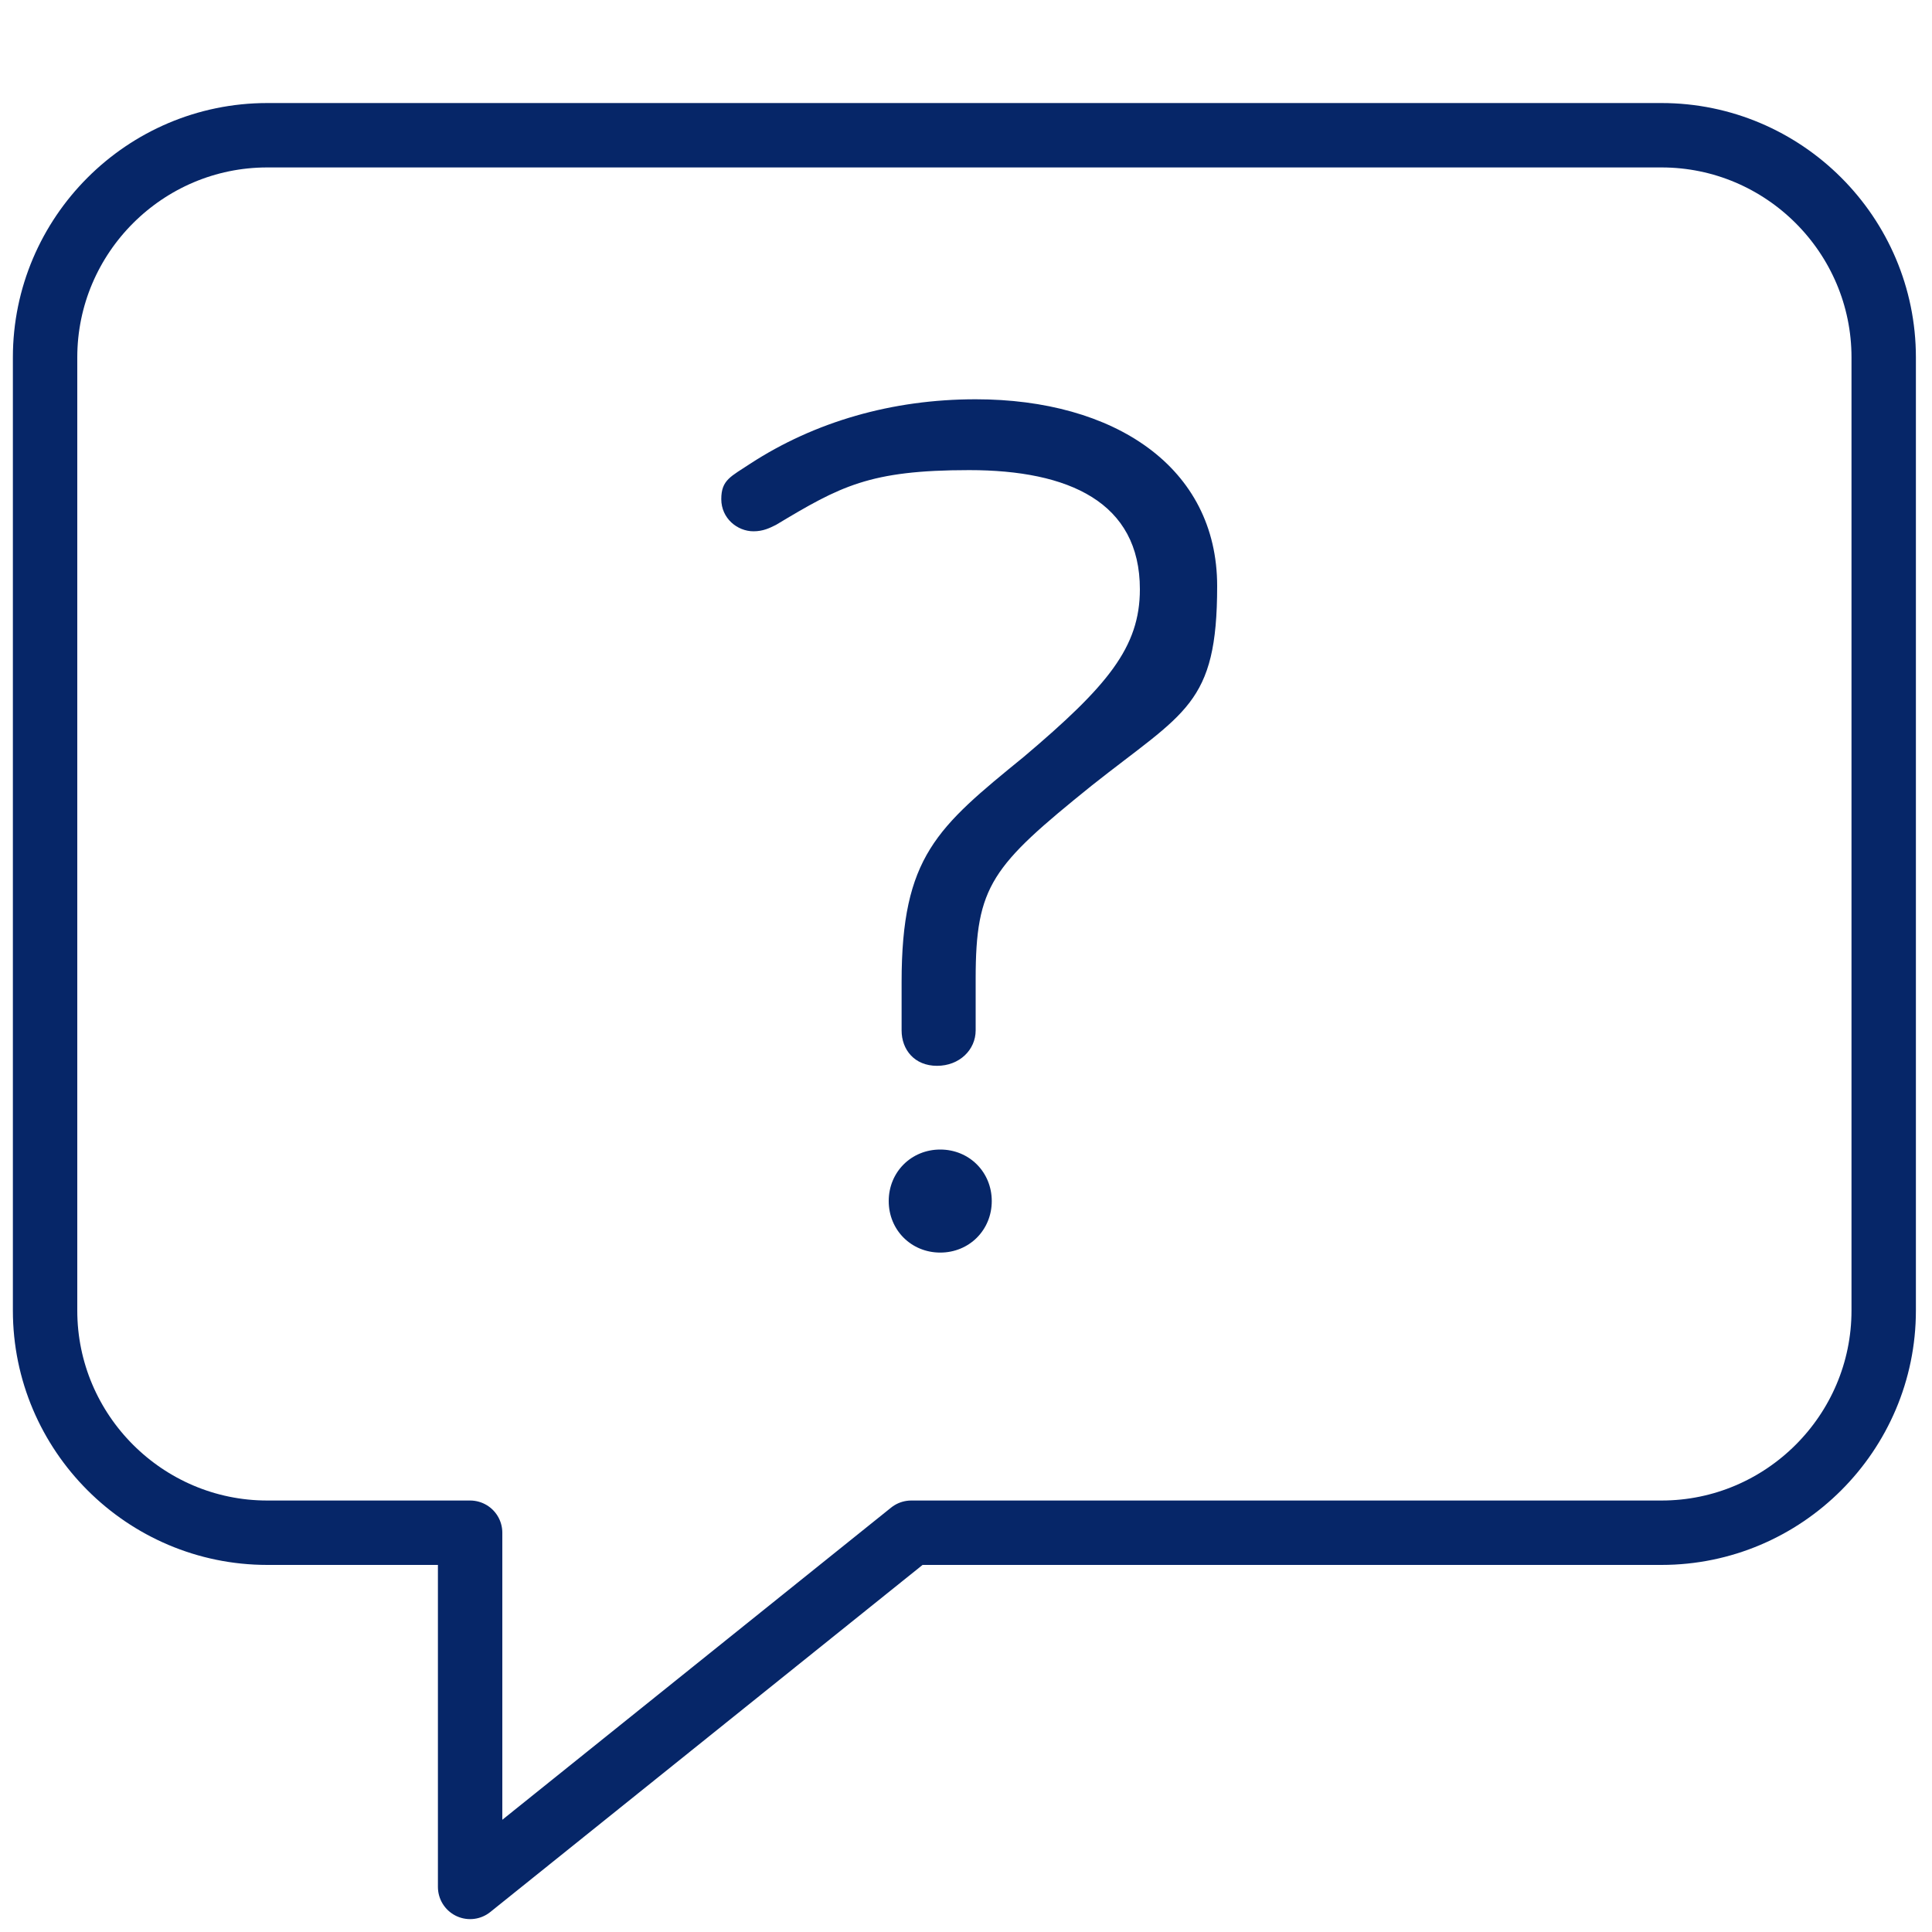
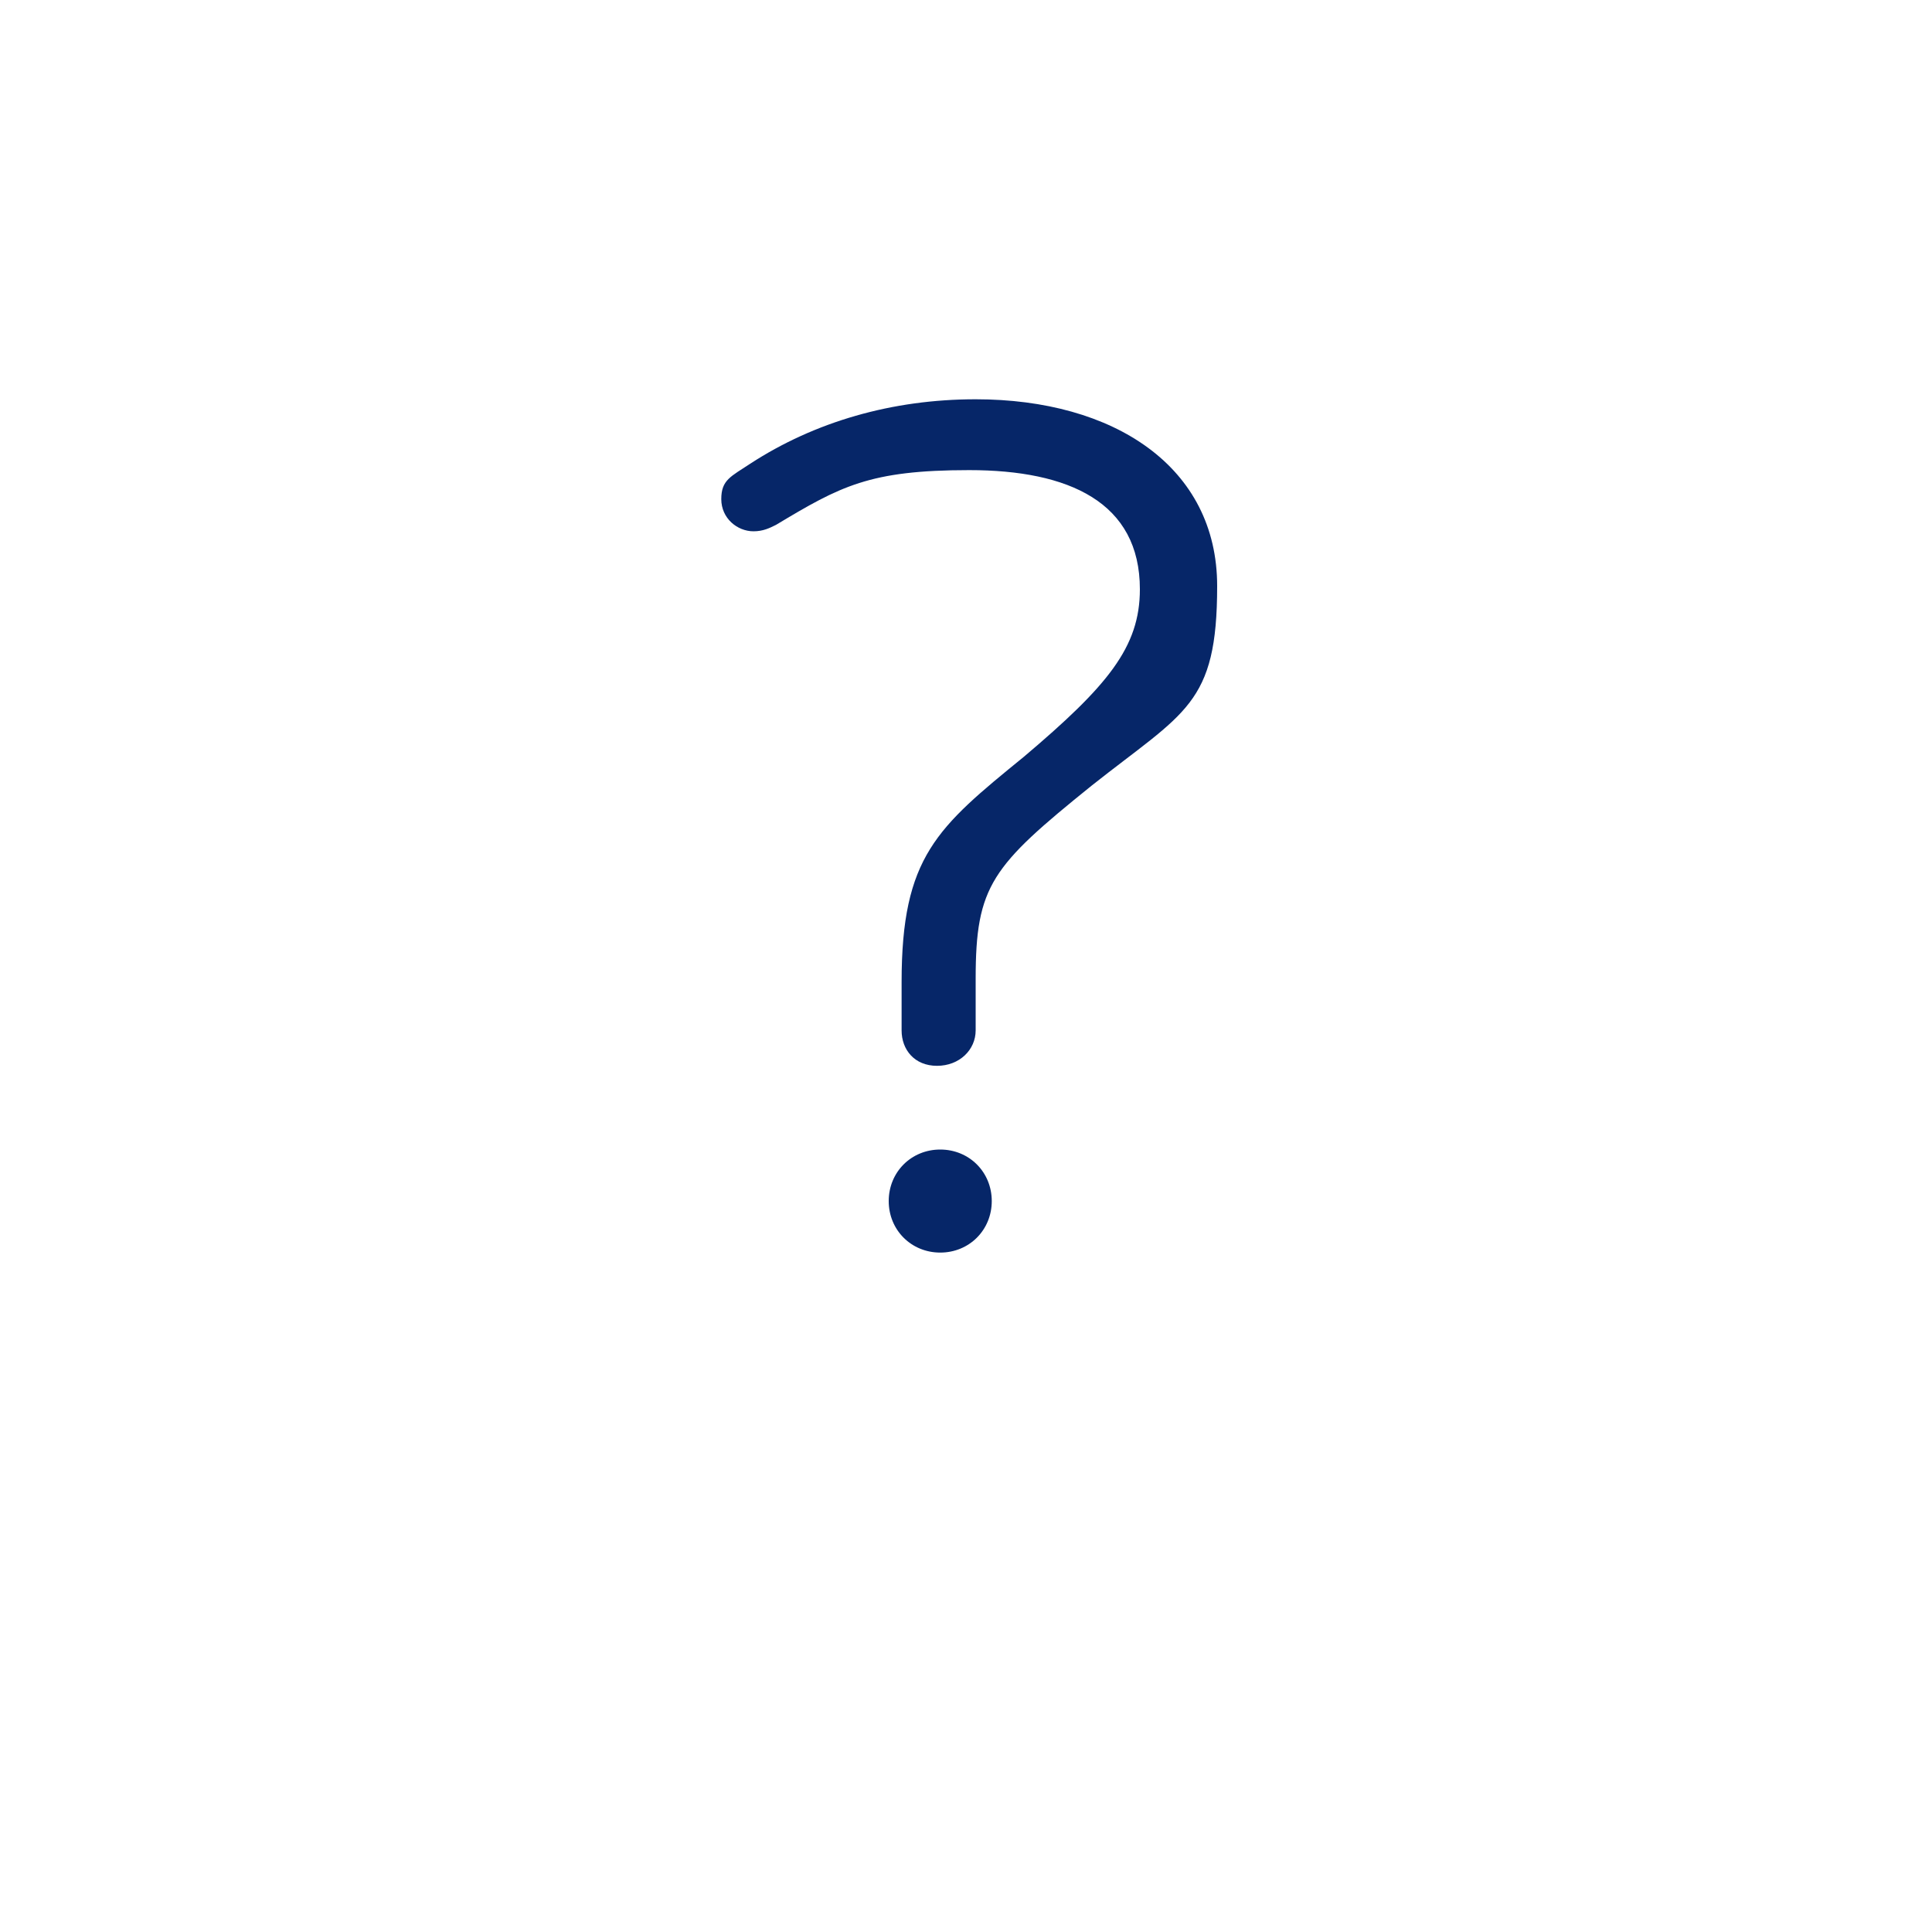
<svg xmlns="http://www.w3.org/2000/svg" id="Layer_1" version="1.1" viewBox="0 0 60 60">
  <defs>
    <style> .st0 { fill: none; stroke: #062668; stroke-linecap: round; stroke-linejoin: round; stroke-width: 2px; } .st1 { fill: #062668; } </style>
  </defs>
-   <path class="st0" d="M51.6,4.2H8.3c-3.8,0-6.9,3.1-6.9,6.9v29.6c0,3.8,3.1,6.9,6.9,6.9h6.3v11l13.7-11h23.3c3.8,0,6.9-3.1,6.9-6.9V11.1c0-3.8-3.1-6.9-6.9-6.9Z" />
  <path class="st1" d="M33.9,24.4c-3.1,2.5-3.6,3.1-3.6,6v1.6c0,.6-.5,1.1-1.2,1.1s-1.1-.5-1.1-1.1v-1.5c0-3.9,1.1-4.8,3.8-7,2.6-2.2,3.6-3.4,3.6-5.2,0-2.7-2.2-3.7-5.3-3.7s-4,.5-6,1.7c-.2.1-.4.2-.7.2-.5,0-1-.4-1-1s.3-.7.9-1.1c2-1.3,4.4-2,7-2,4.3,0,7.5,2.1,7.5,5.8s-1,3.9-3.9,6.2ZM29.2,35.7c.9,0,1.6.7,1.6,1.6s-.7,1.6-1.6,1.6-1.6-.7-1.6-1.6.7-1.6,1.6-1.6Z" />
</svg>